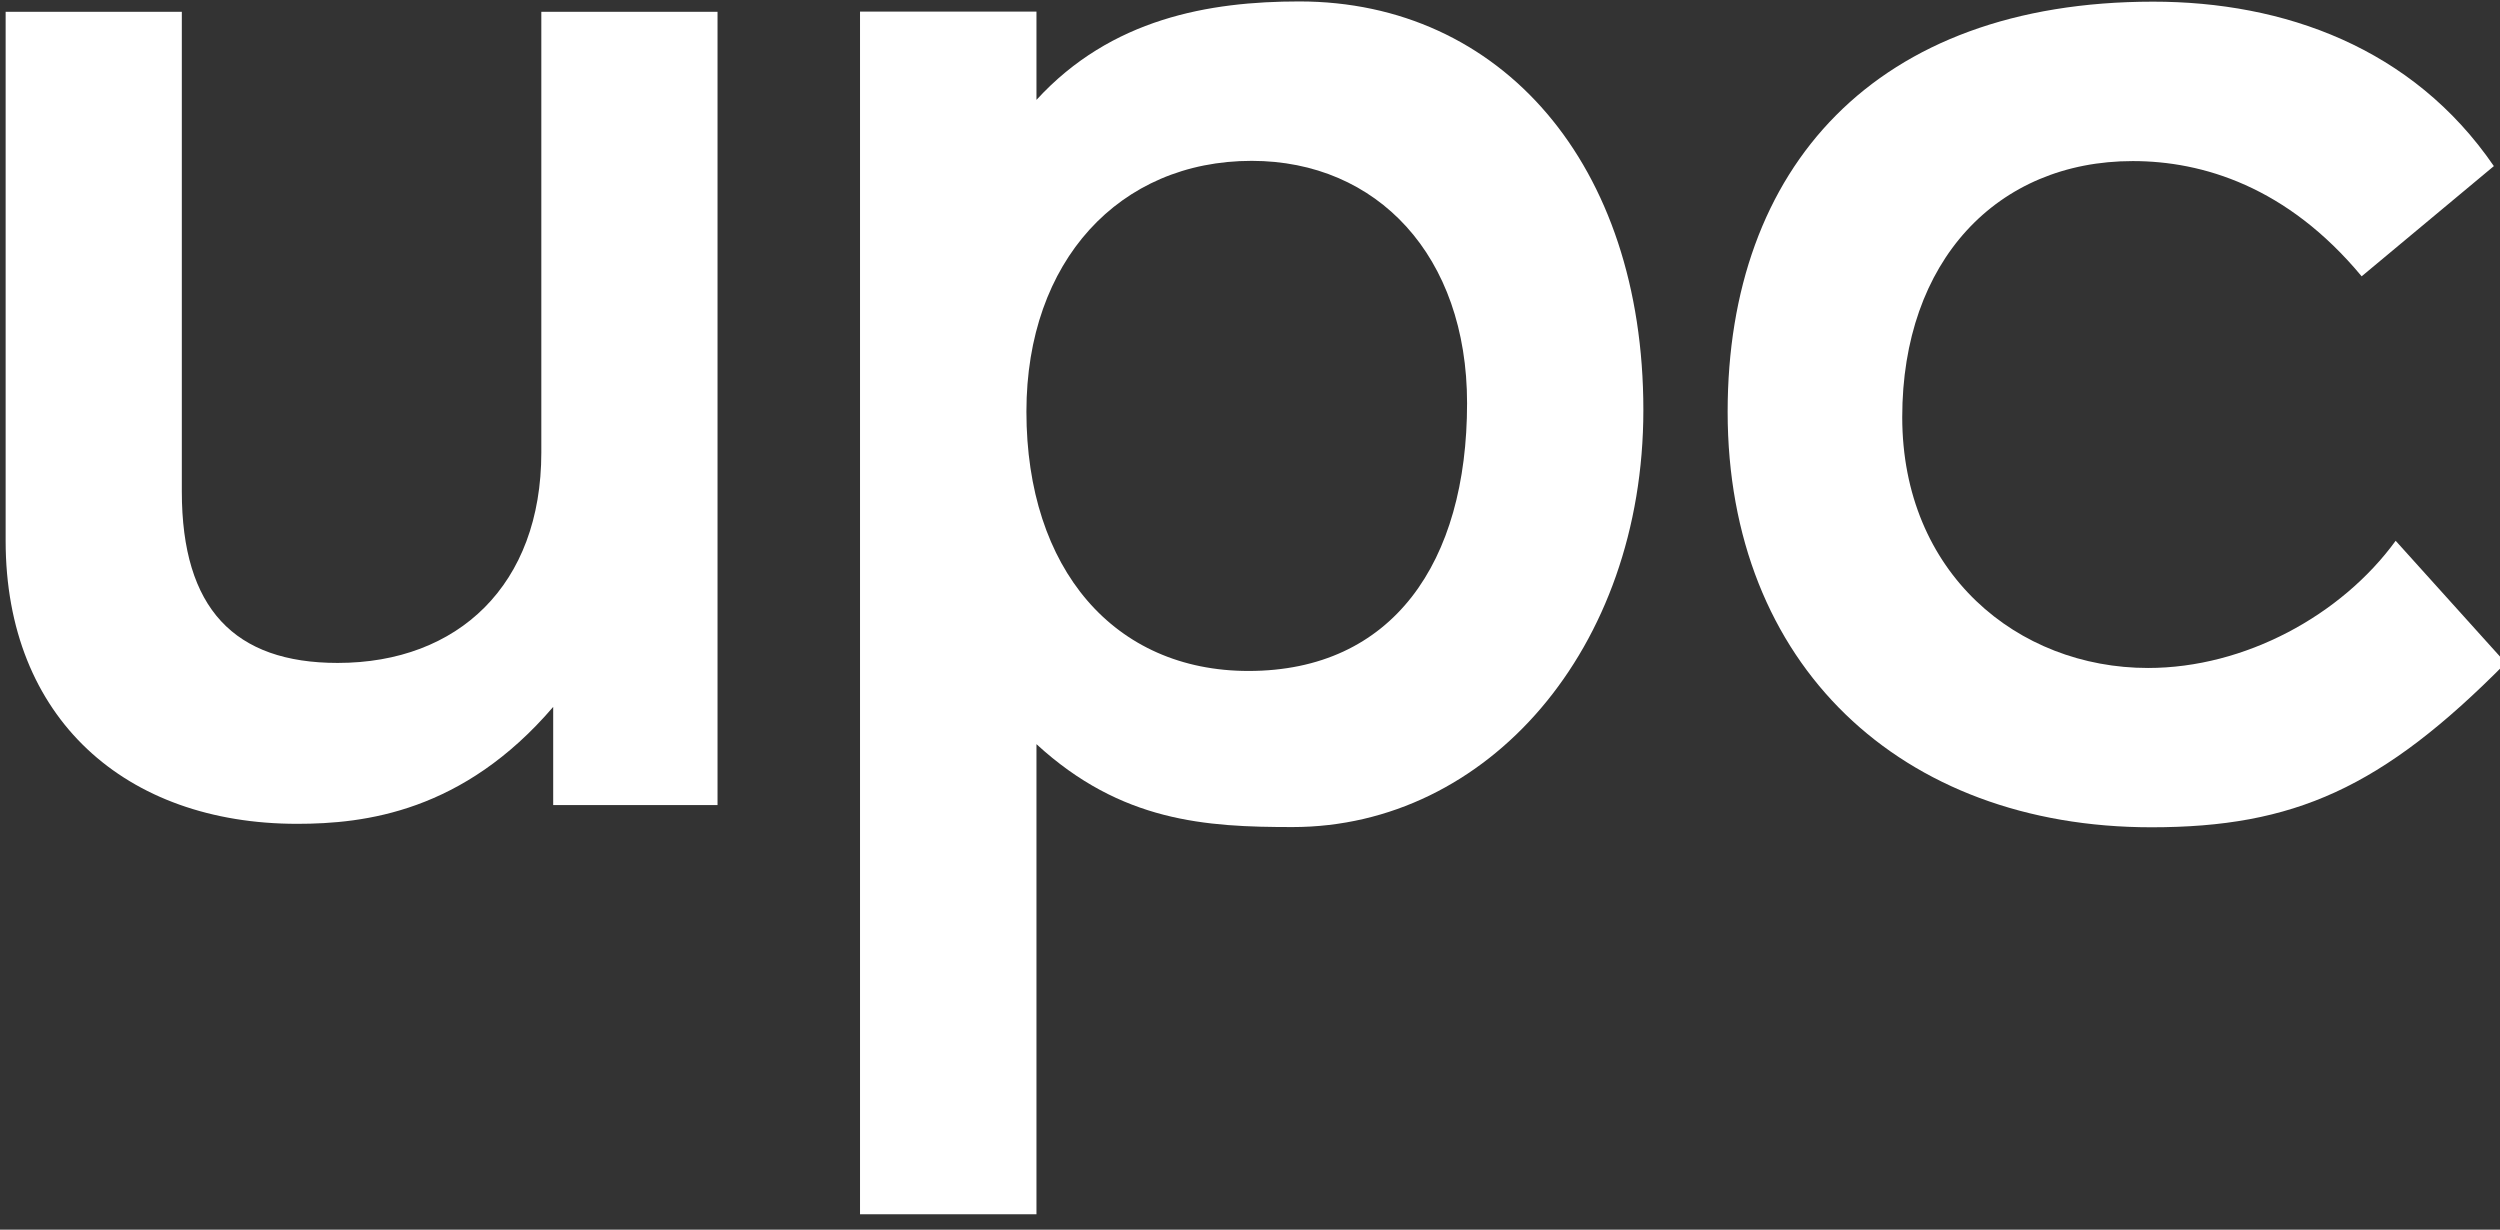
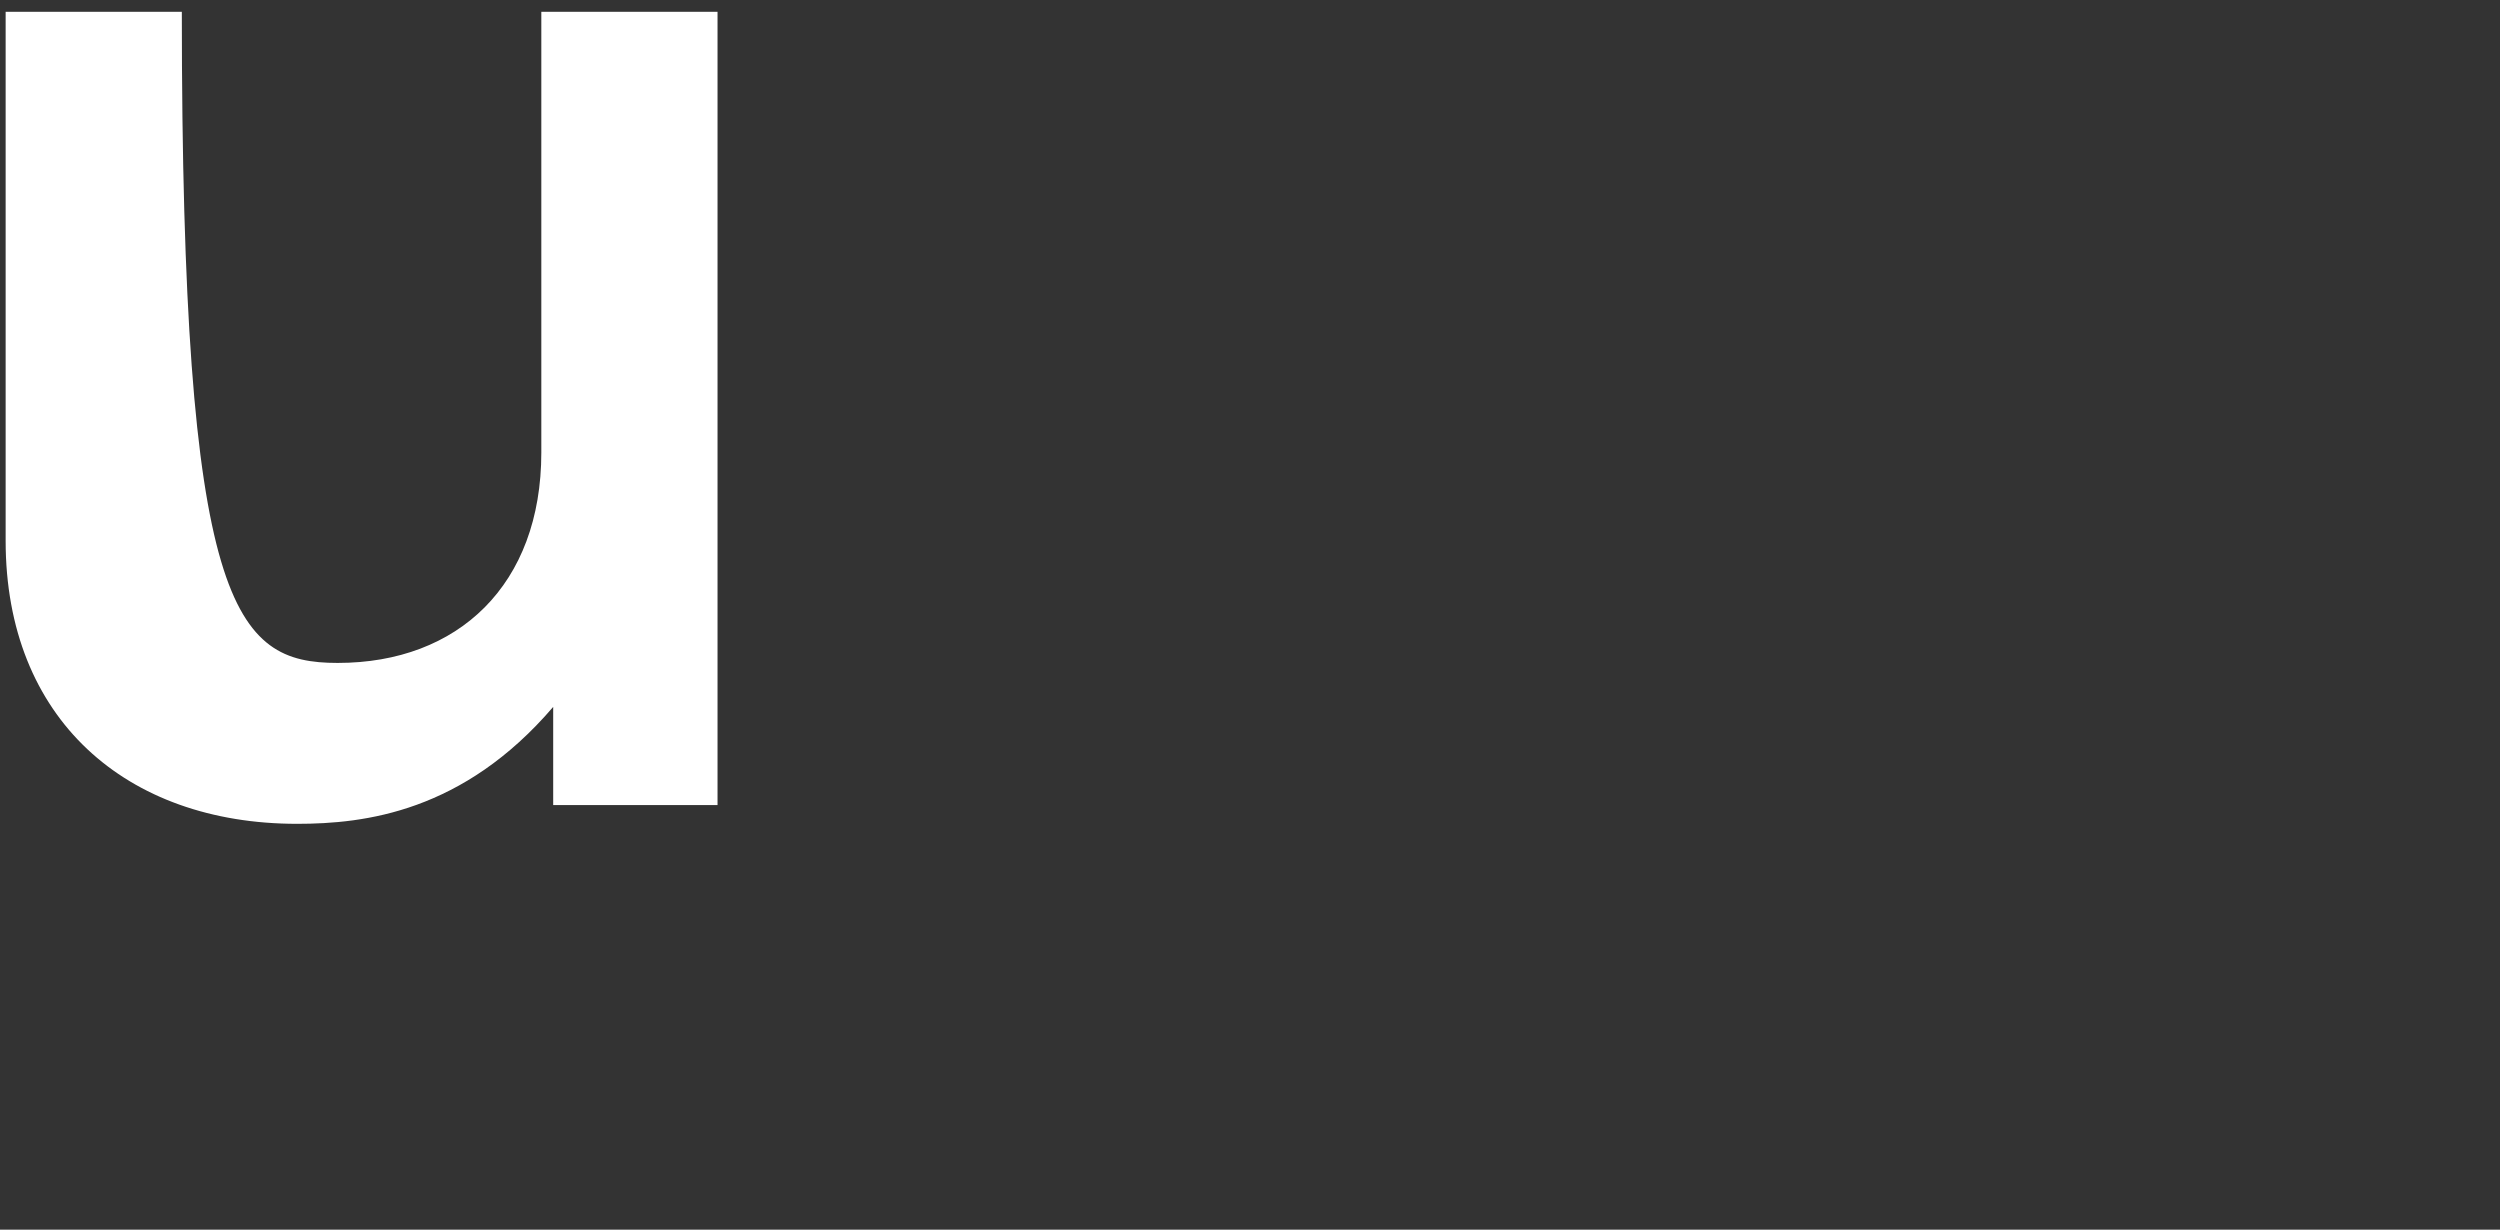
<svg xmlns="http://www.w3.org/2000/svg" width="100%" height="100%" viewBox="0 0 246 121" version="1.1" xml:space="preserve" style="fill-rule:evenodd;clip-rule:evenodd;stroke-linejoin:round;stroke-miterlimit:1.414;">
  <rect x="0" y="0" width="246" height="121" fill="#333333" stroke="none" />
  <g transform="matrix(4.167,0,0,4.167,0,0)">
    <g transform="matrix(0.405,0,0,0.405,-207.007,-61.027)">
-       <path d="M636.57,198.92C621.949,198.92 611.861,189.431 611.861,174.697C611.861,160.463 620.457,150.781 636.67,150.781C644.279,150.781 651.797,153.445 656.537,160.369L648.828,166.795C644.479,161.555 639.539,160.076 635.484,160.076C627.574,160.076 622.041,165.902 622.041,175.004C622.041,184.092 628.76,189.631 636.377,189.631C642.01,189.631 647.643,186.568 650.811,182.215L657.23,189.338C650.012,196.642 644.873,198.92 636.57,198.92" style="fill:white;fill-rule:nonzero;" />
-     </g>
+       </g>
    <g transform="matrix(0.405,0,0,0.405,-207.007,-51.889)">
-       <path d="M584.111,137.5C576.406,137.5 570.975,143.326 570.975,152.121C570.975,161.316 576.107,167.242 583.924,167.242C592.32,167.242 596.668,160.924 596.668,151.629C596.668,143.033 591.428,137.5 584.111,137.5M586.488,176.344C581.447,176.344 576.5,176.051 571.561,171.51L571.561,198.92L561.273,198.92L561.273,128.797L571.561,128.797L571.561,133.945C575.914,129.191 581.646,128.205 586.887,128.205C598.645,128.205 606.947,137.693 606.947,152.027C606.947,165.963 597.854,176.344 586.488,176.344" style="fill:white;fill-rule:nonzero;" />
-     </g>
+       </g>
    <g transform="matrix(0.405,0,0,0.405,-207.007,-60.869)">
-       <path d="M543.383,197.236L543.383,191.511C538.137,197.636 532.404,198.328 528.449,198.328C518.469,198.328 511.457,192.197 511.457,181.824L511.457,150.982L521.73,150.982L521.73,178.96C521.73,185.779 524.801,188.947 530.818,188.947C537.844,188.947 542.691,184.392 542.691,176.677L542.691,150.982L552.965,150.982L552.965,197.236L543.383,197.236Z" style="fill:white;fill-rule:nonzero;" />
+       <path d="M543.383,197.236L543.383,191.511C538.137,197.636 532.404,198.328 528.449,198.328C518.469,198.328 511.457,192.197 511.457,181.824L511.457,150.982L521.73,150.982C521.73,185.779 524.801,188.947 530.818,188.947C537.844,188.947 542.691,184.392 542.691,176.677L542.691,150.982L552.965,150.982L552.965,197.236L543.383,197.236Z" style="fill:white;fill-rule:nonzero;" />
    </g>
  </g>
</svg>